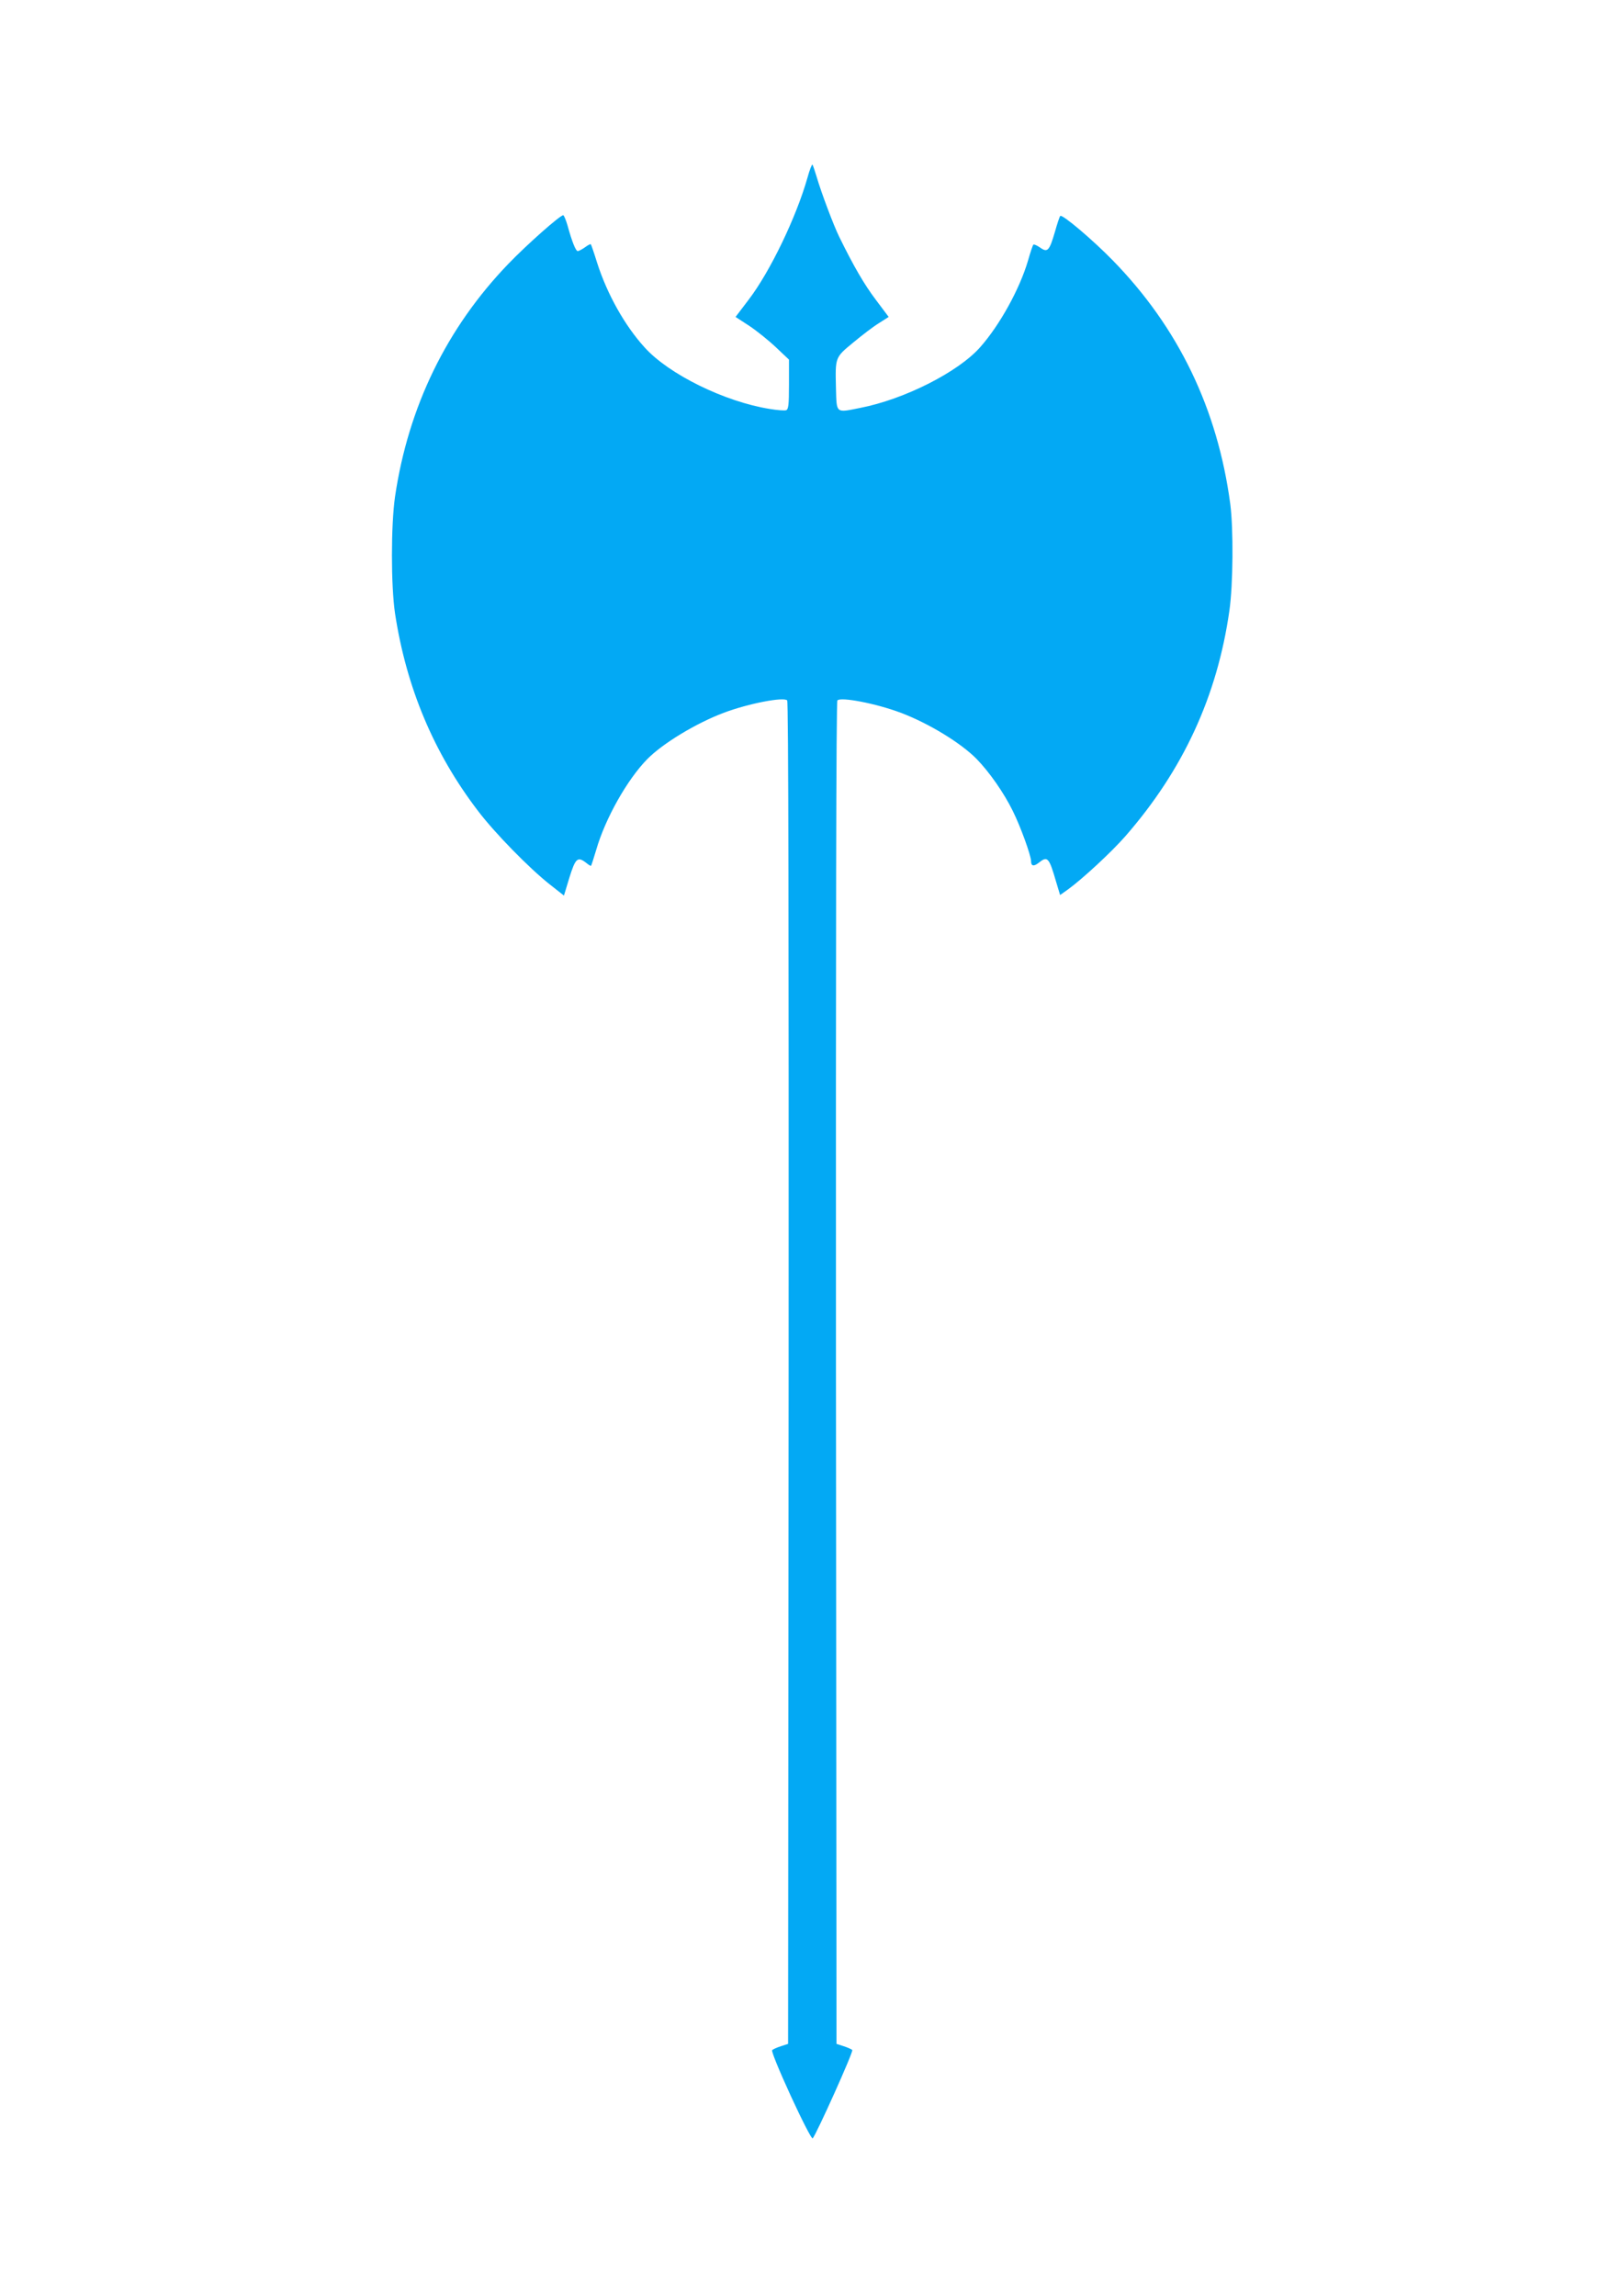
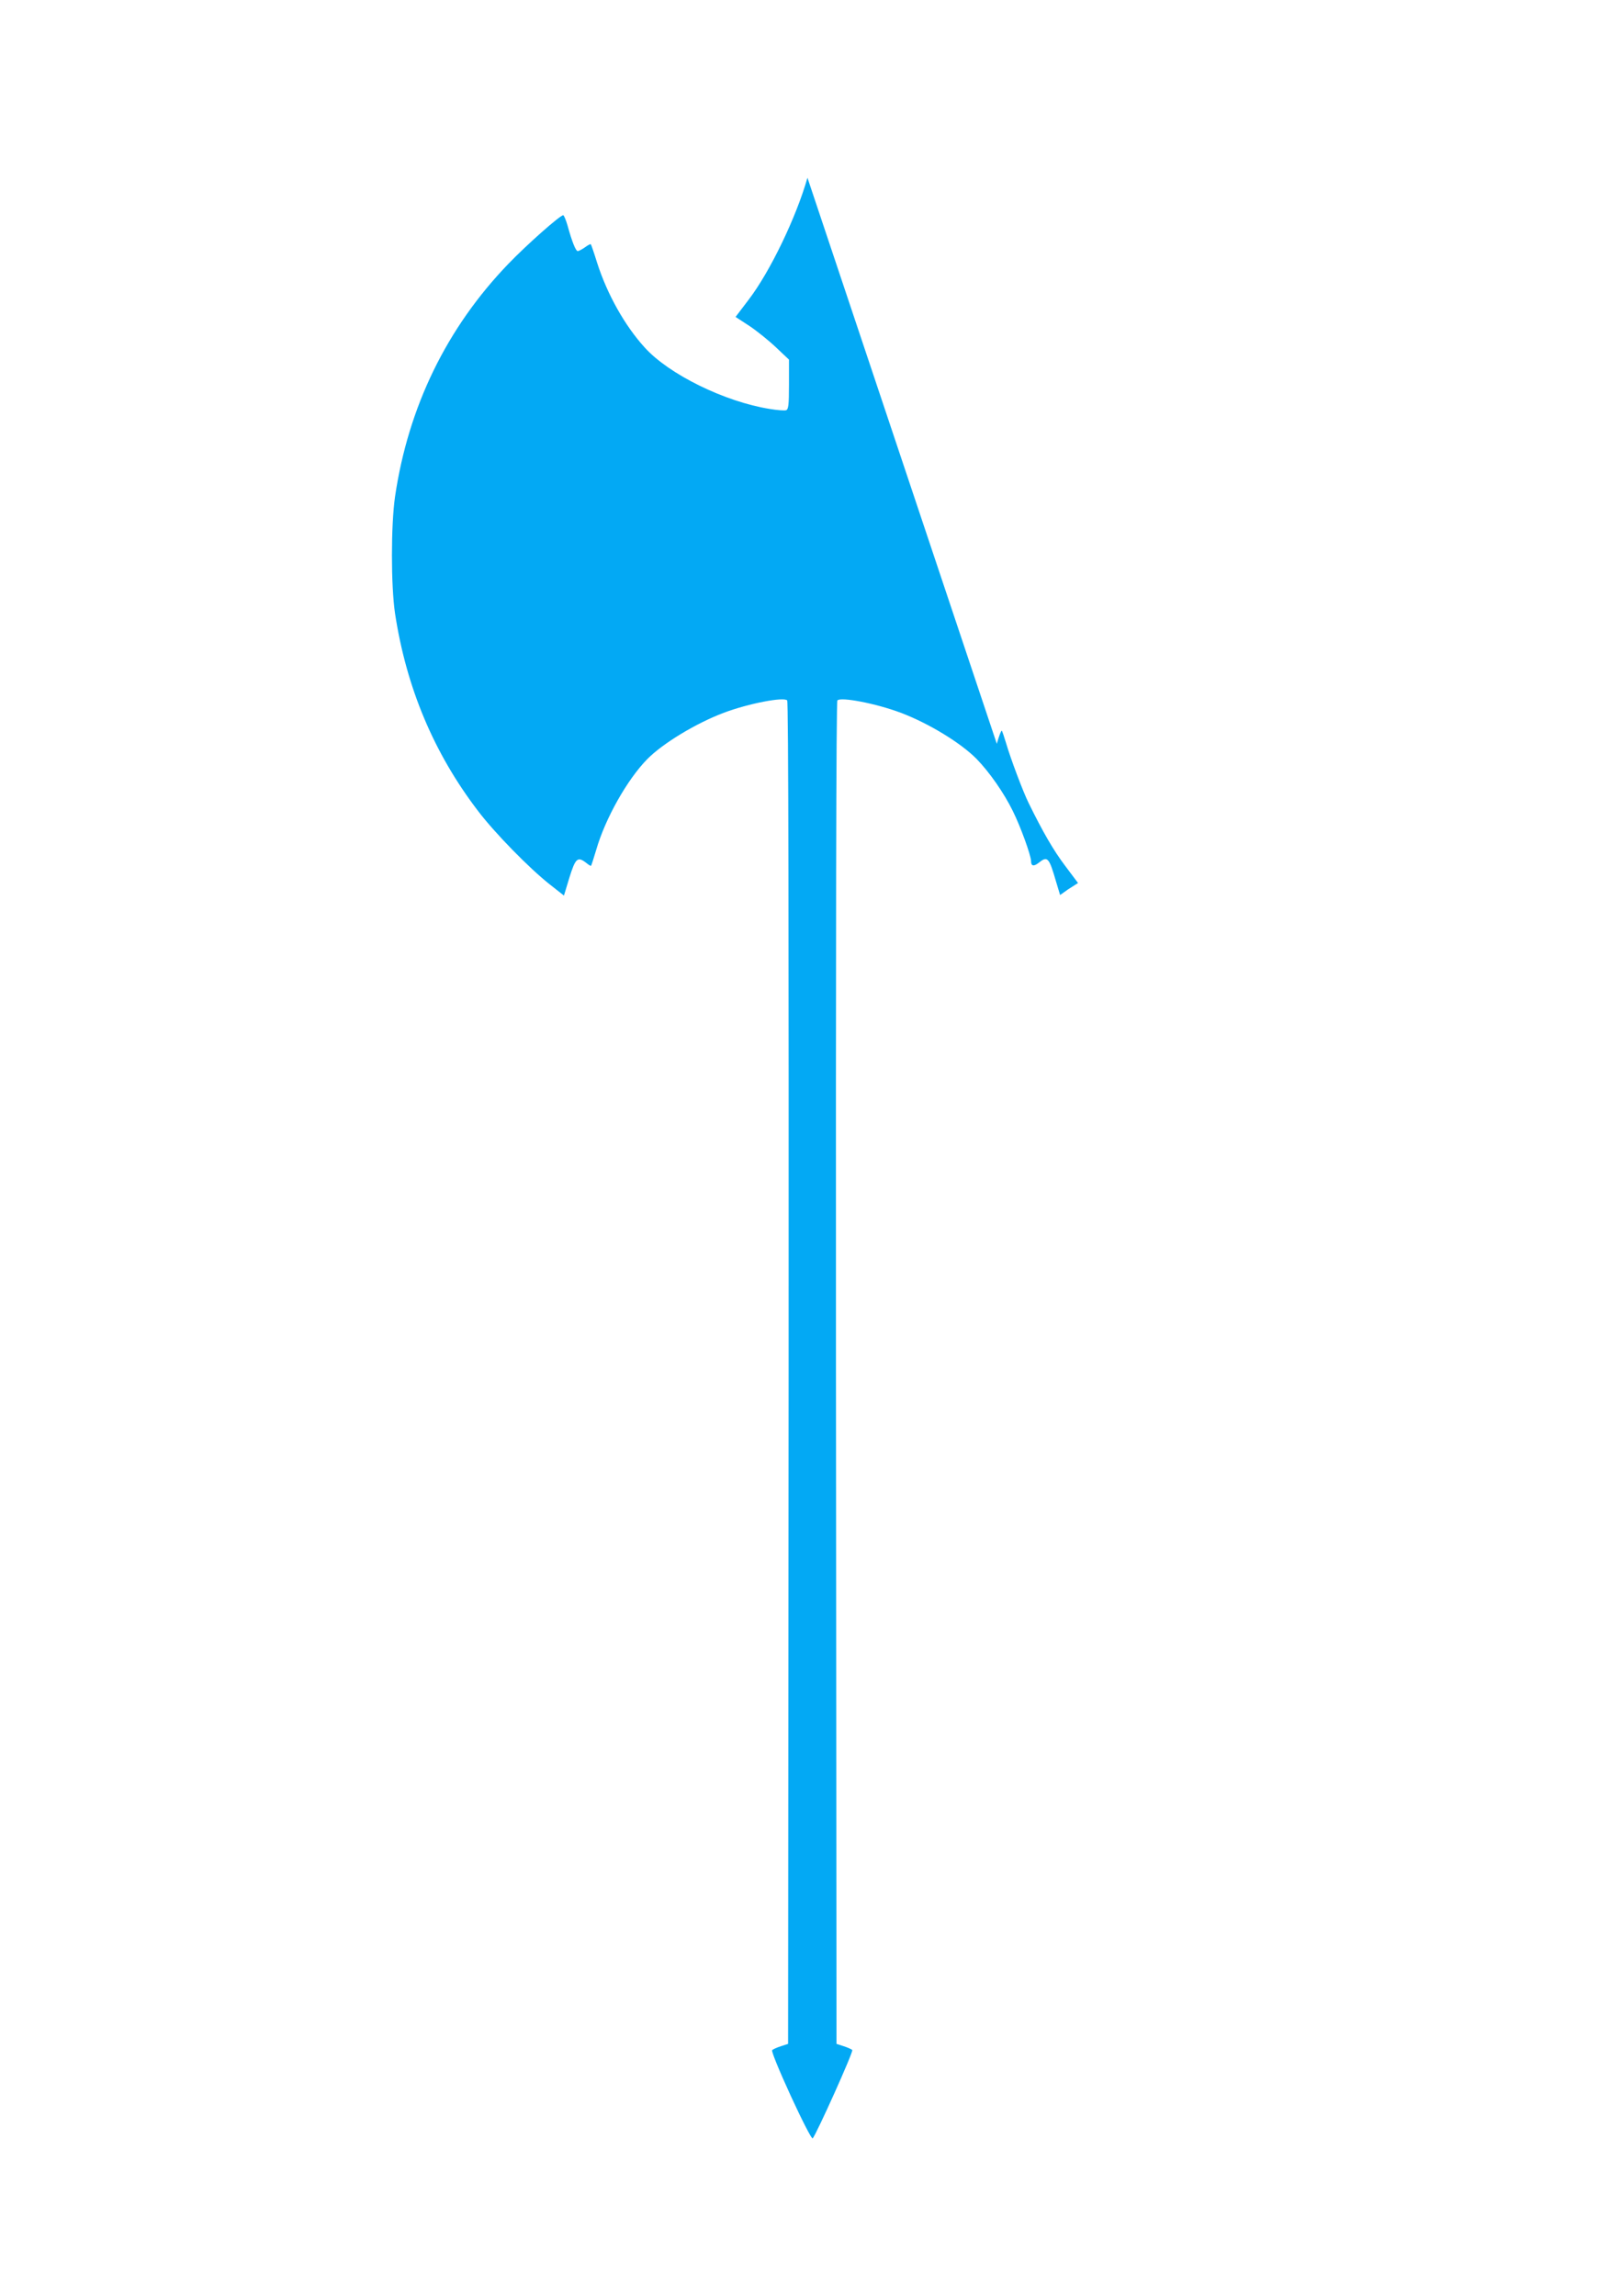
<svg xmlns="http://www.w3.org/2000/svg" version="1.0" width="904pt" height="1280pt" viewBox="0 0 904 1280" preserveAspectRatio="xMidYMid meet">
  <g transform="translate(0,1280) scale(0.1,-0.1)" fill="#03a9f4" stroke="none">
-     <path d="M4503 11809 c-62 -219 -208 -523 -328 -680 l-73 -96 77 -50 c42 -28 109 -82 149 -120 l72 -68 0 -138 c0 -115 -3 -139 -16 -144 -8 -3 -49 0 -91 7 -251 40 -563 193 -698 343 -111 122 -209 297 -265 472 -17 55 -33 101 -35 103 -2 3 -17 -5 -33 -17 -17 -12 -35 -21 -40 -21 -11 0 -32 52 -57 143 -9 31 -20 57 -24 57 -18 0 -204 -165 -306 -271 -344 -357 -558 -797 -632 -1298 -23 -161 -23 -495 0 -651 63 -413 216 -778 462 -1100 93 -123 286 -320 400 -410 l80 -63 30 99 c34 109 46 120 92 85 14 -12 28 -20 29 -18 2 2 15 42 29 89 50 174 173 392 284 505 86 88 273 201 427 259 138 52 336 90 354 69 7 -8 9 -1300 8 -3751 l-3 -3739 -40 -13 c-22 -7 -44 -17 -49 -22 -5 -5 37 -109 104 -255 62 -135 117 -242 122 -237 19 19 229 485 221 493 -4 4 -26 14 -48 21 l-40 13 -3 3739 c-1 2451 1 3743 8 3751 18 21 216 -17 354 -69 156 -59 336 -169 423 -258 71 -73 152 -189 201 -289 43 -86 102 -249 102 -280 0 -28 15 -31 43 -9 49 39 57 31 97 -107 l22 -73 45 32 c81 59 241 207 319 296 322 369 512 780 580 1257 21 145 23 456 5 595 -71 531 -289 983 -655 1358 -110 113 -282 259 -293 248 -4 -3 -17 -43 -30 -89 -31 -106 -41 -117 -83 -87 -17 12 -34 19 -37 16 -4 -4 -17 -43 -30 -89 -46 -157 -157 -359 -267 -483 -122 -138 -422 -290 -668 -338 -139 -28 -132 -33 -136 109 -4 174 -6 171 96 255 48 40 112 89 143 108 l55 35 -72 96 c-65 86 -124 188 -204 351 -31 63 -100 246 -126 335 -10 33 -20 63 -23 67 -3 4 -16 -29 -28 -73z" />
+     <path d="M4503 11809 c-62 -219 -208 -523 -328 -680 l-73 -96 77 -50 c42 -28 109 -82 149 -120 l72 -68 0 -138 c0 -115 -3 -139 -16 -144 -8 -3 -49 0 -91 7 -251 40 -563 193 -698 343 -111 122 -209 297 -265 472 -17 55 -33 101 -35 103 -2 3 -17 -5 -33 -17 -17 -12 -35 -21 -40 -21 -11 0 -32 52 -57 143 -9 31 -20 57 -24 57 -18 0 -204 -165 -306 -271 -344 -357 -558 -797 -632 -1298 -23 -161 -23 -495 0 -651 63 -413 216 -778 462 -1100 93 -123 286 -320 400 -410 l80 -63 30 99 c34 109 46 120 92 85 14 -12 28 -20 29 -18 2 2 15 42 29 89 50 174 173 392 284 505 86 88 273 201 427 259 138 52 336 90 354 69 7 -8 9 -1300 8 -3751 l-3 -3739 -40 -13 c-22 -7 -44 -17 -49 -22 -5 -5 37 -109 104 -255 62 -135 117 -242 122 -237 19 19 229 485 221 493 -4 4 -26 14 -48 21 l-40 13 -3 3739 c-1 2451 1 3743 8 3751 18 21 216 -17 354 -69 156 -59 336 -169 423 -258 71 -73 152 -189 201 -289 43 -86 102 -249 102 -280 0 -28 15 -31 43 -9 49 39 57 31 97 -107 l22 -73 45 32 l55 35 -72 96 c-65 86 -124 188 -204 351 -31 63 -100 246 -126 335 -10 33 -20 63 -23 67 -3 4 -16 -29 -28 -73z" />
  </g>
</svg>